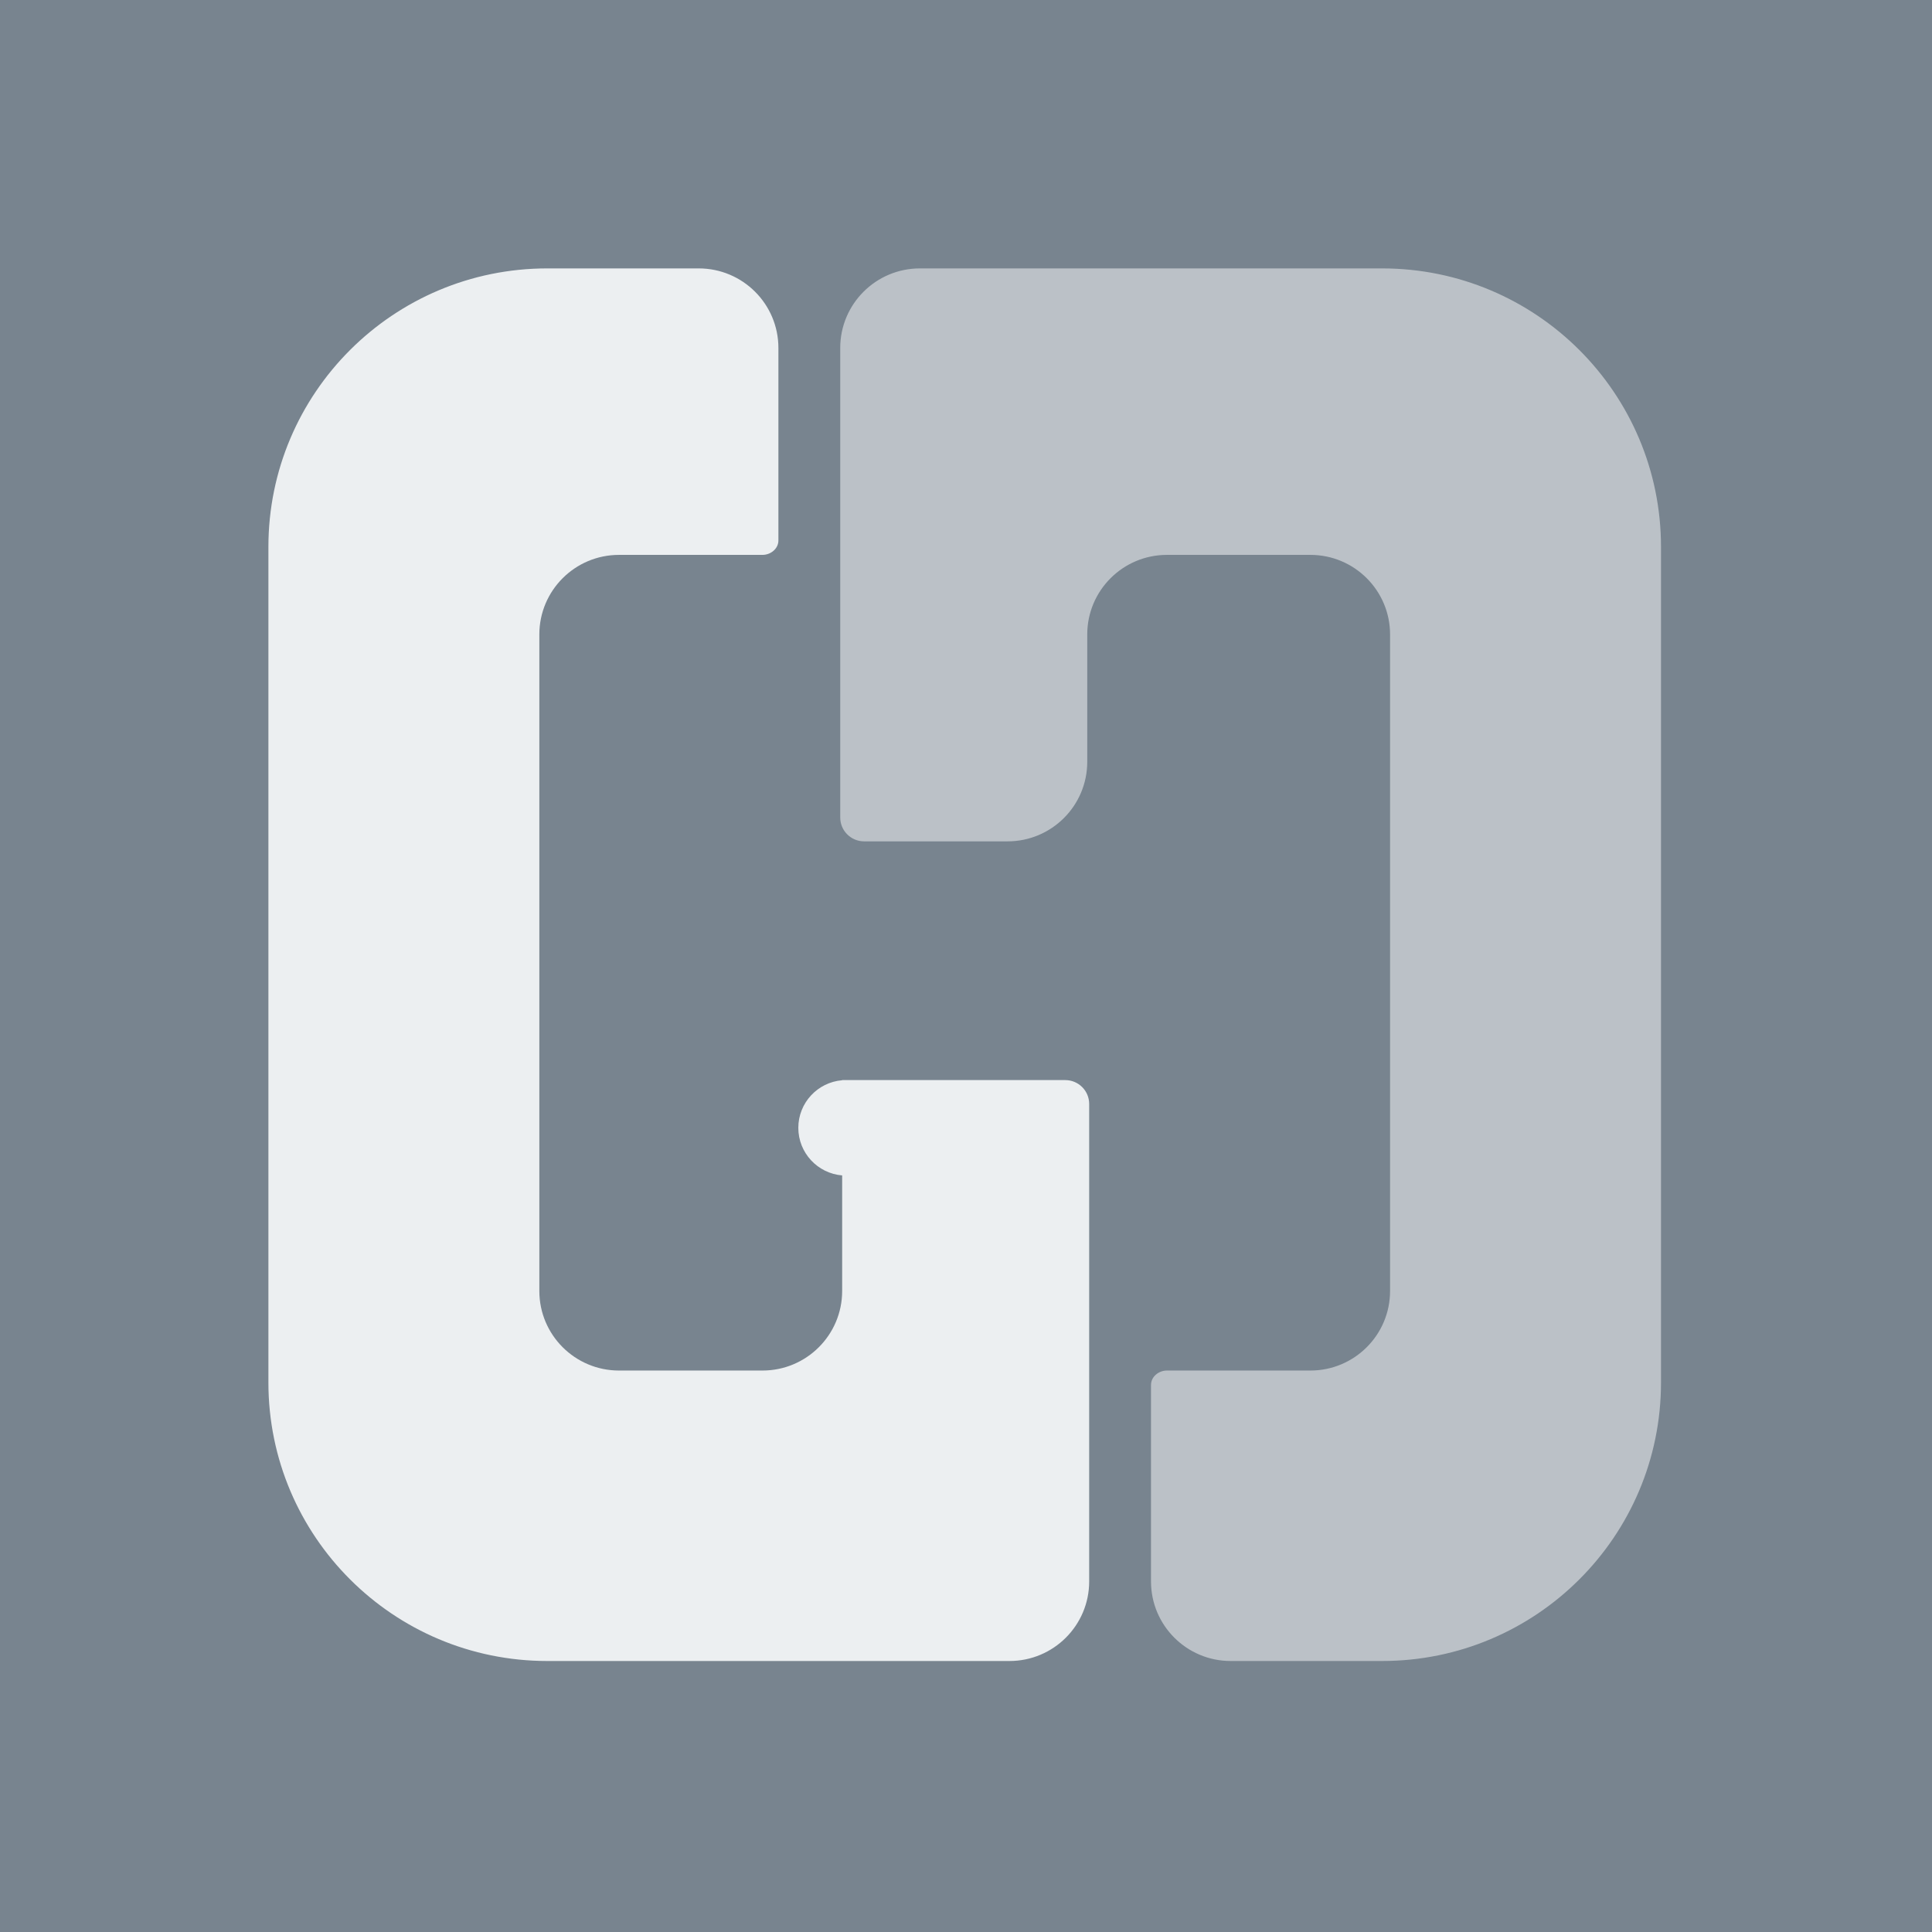
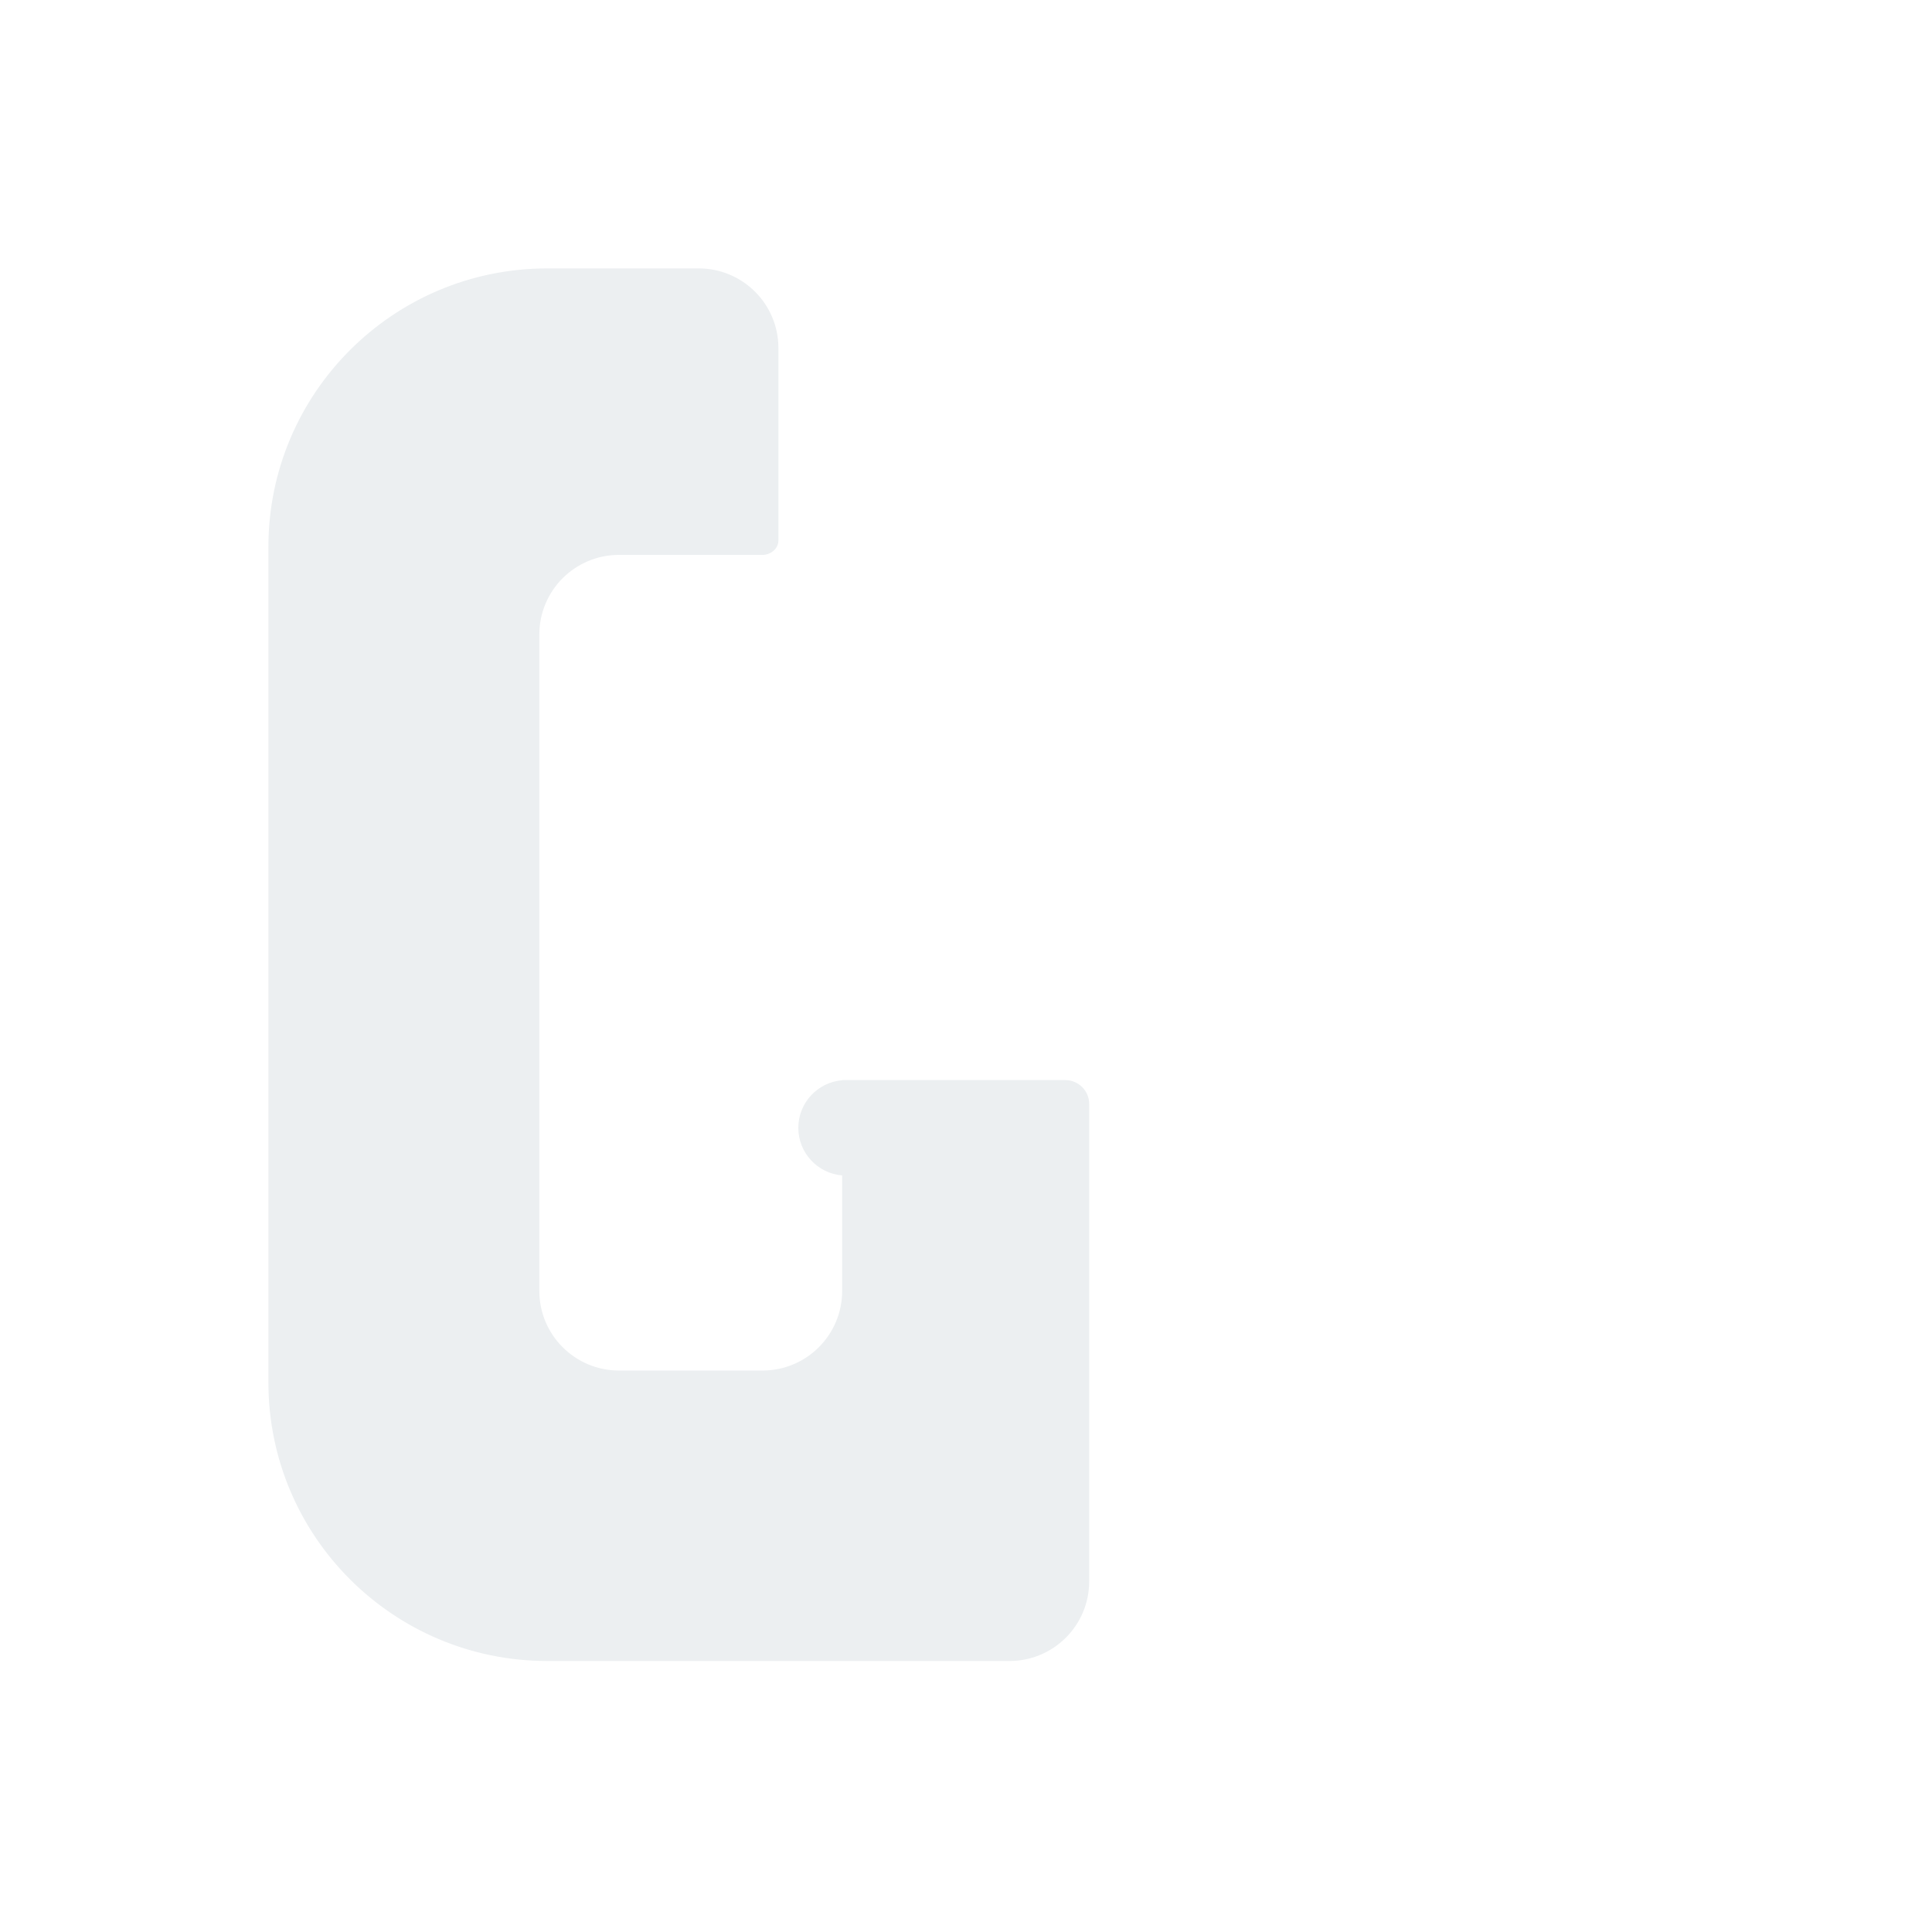
<svg xmlns="http://www.w3.org/2000/svg" width="149px" height="149px" viewBox="0 0 149 149" version="1.1">
  <title>ghd-logo-light-sm</title>
  <desc>Created with Sketch.</desc>
  <g id="ghd-logo-light-sm" stroke="none" stroke-width="1" fill="none" fill-rule="evenodd">
-     <rect fill="#78848F" x="0" y="0" width="149" height="149" />
    <g id="light-logo" transform="translate(20.7, 20.7)">
      <path d="M0,21.48 C0,9.617 9.63,0 21.51,0 L33.186,0 C36.581,0 39.332,2.748 39.332,6.137 L39.332,20.981 C39.332,21.619 38.742,22.094 38.103,22.094 L27.041,22.094 C23.647,22.094 20.895,24.841 20.895,28.231 L20.895,78.862 C20.895,82.252 23.647,84.999 27.041,84.999 L38.103,84.999 C41.497,84.999 44.249,82.252 44.249,78.862 L44.249,78.555 L44.249,69.951 C42.356,69.795 40.868,68.212 40.868,66.281 C40.868,64.351 42.356,62.767 44.249,62.611 L44.249,62.599 L44.556,62.599 L50.394,62.599 L53.774,62.599 L61.456,62.599 C62.475,62.599 63.3,63.423 63.3,64.44 L63.3,78.862 L63.3,101.263 C63.3,104.652 60.549,107.4 57.154,107.4 L21.51,107.4 C9.63,107.4 0,97.783 0,85.92 L0,21.48 Z" id="Shape" fill="#ECEFF1" />
-       <path d="M44.1,6.137 C44.1,2.748 46.851,0 50.246,0 L85.89,0 C97.77,0 107.4,9.617 107.4,21.48 L107.4,85.92 C107.4,97.783 97.77,107.4 85.89,107.4 L74.214,107.4 C70.819,107.4 68.068,104.652 68.068,101.263 L68.068,86.112 C68.068,85.474 68.658,84.999 69.297,84.999 L80.359,84.999 C83.753,84.999 86.505,82.252 86.505,78.862 L86.505,28.231 C86.505,24.841 83.753,22.094 80.359,22.094 L69.297,22.094 C65.903,22.094 63.151,24.841 63.151,28.231 L63.151,38.05 C63.151,41.44 60.4,44.187 57.006,44.187 L45.944,44.187 C44.925,44.187 44.1,43.363 44.1,42.346 L44.1,28.231 L44.1,6.137 Z" id="Path" fill-opacity="0.499" fill="#FFFFFF" />
    </g>
  </g>
</svg>